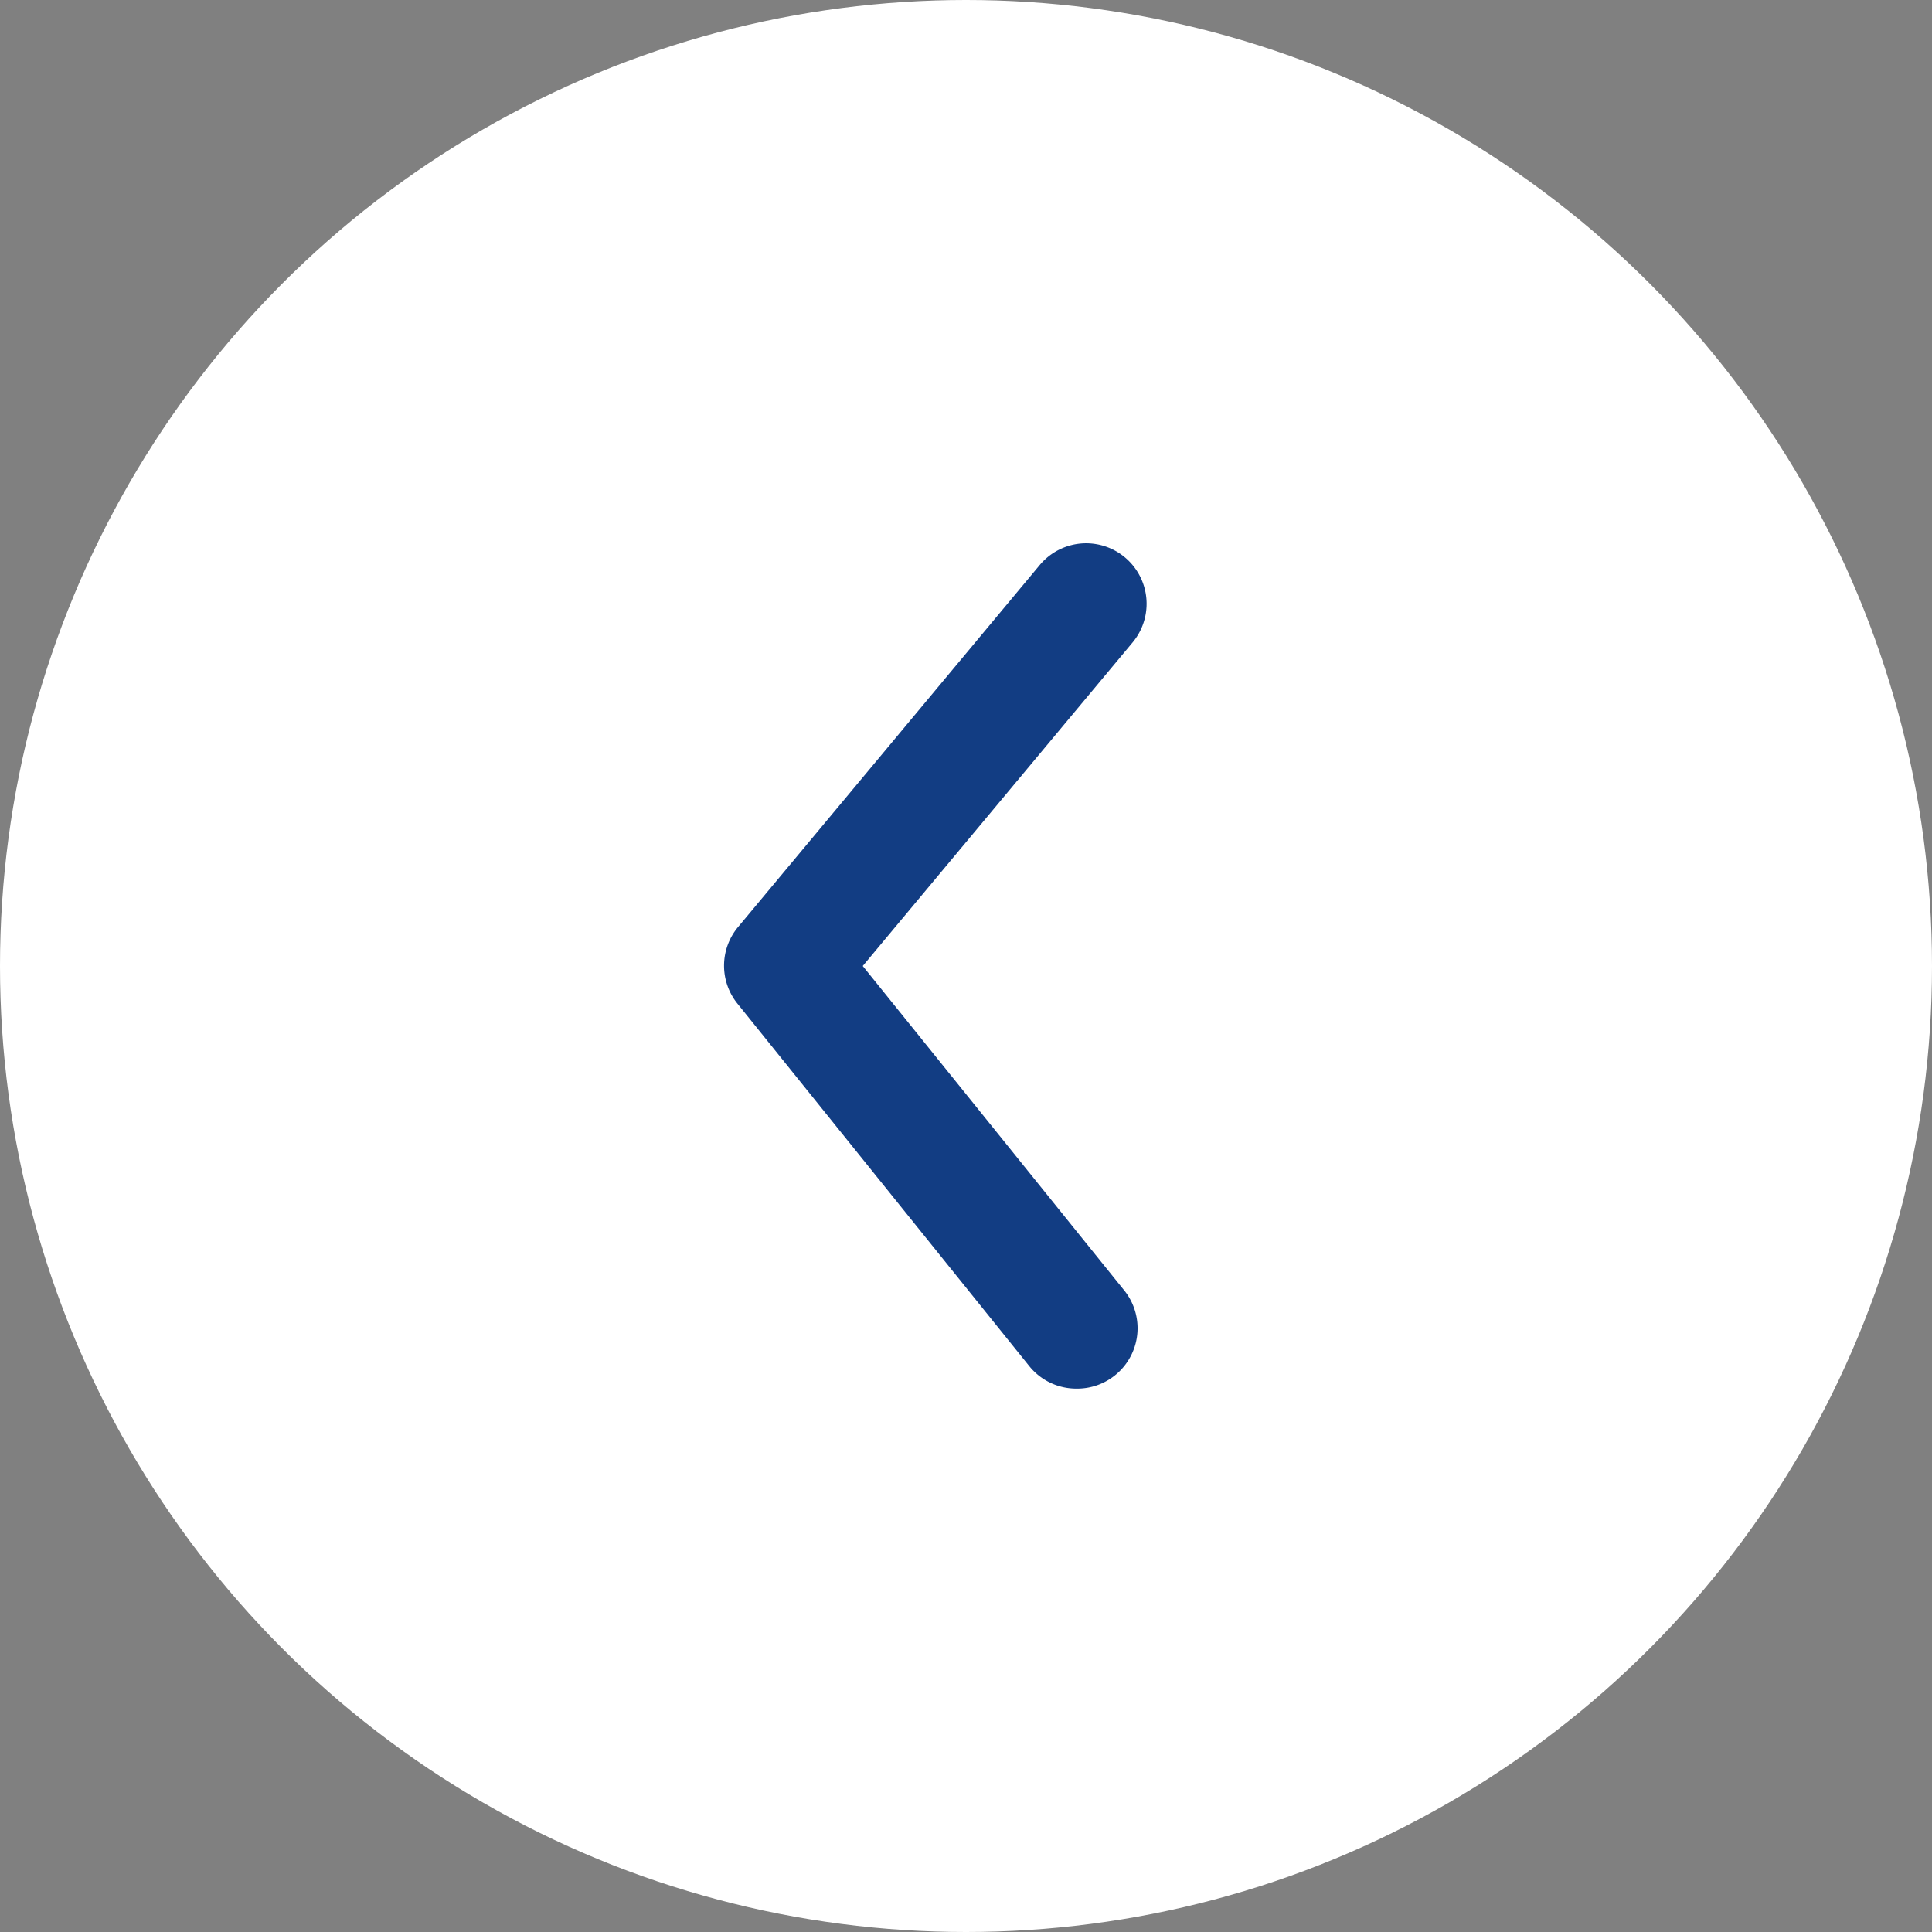
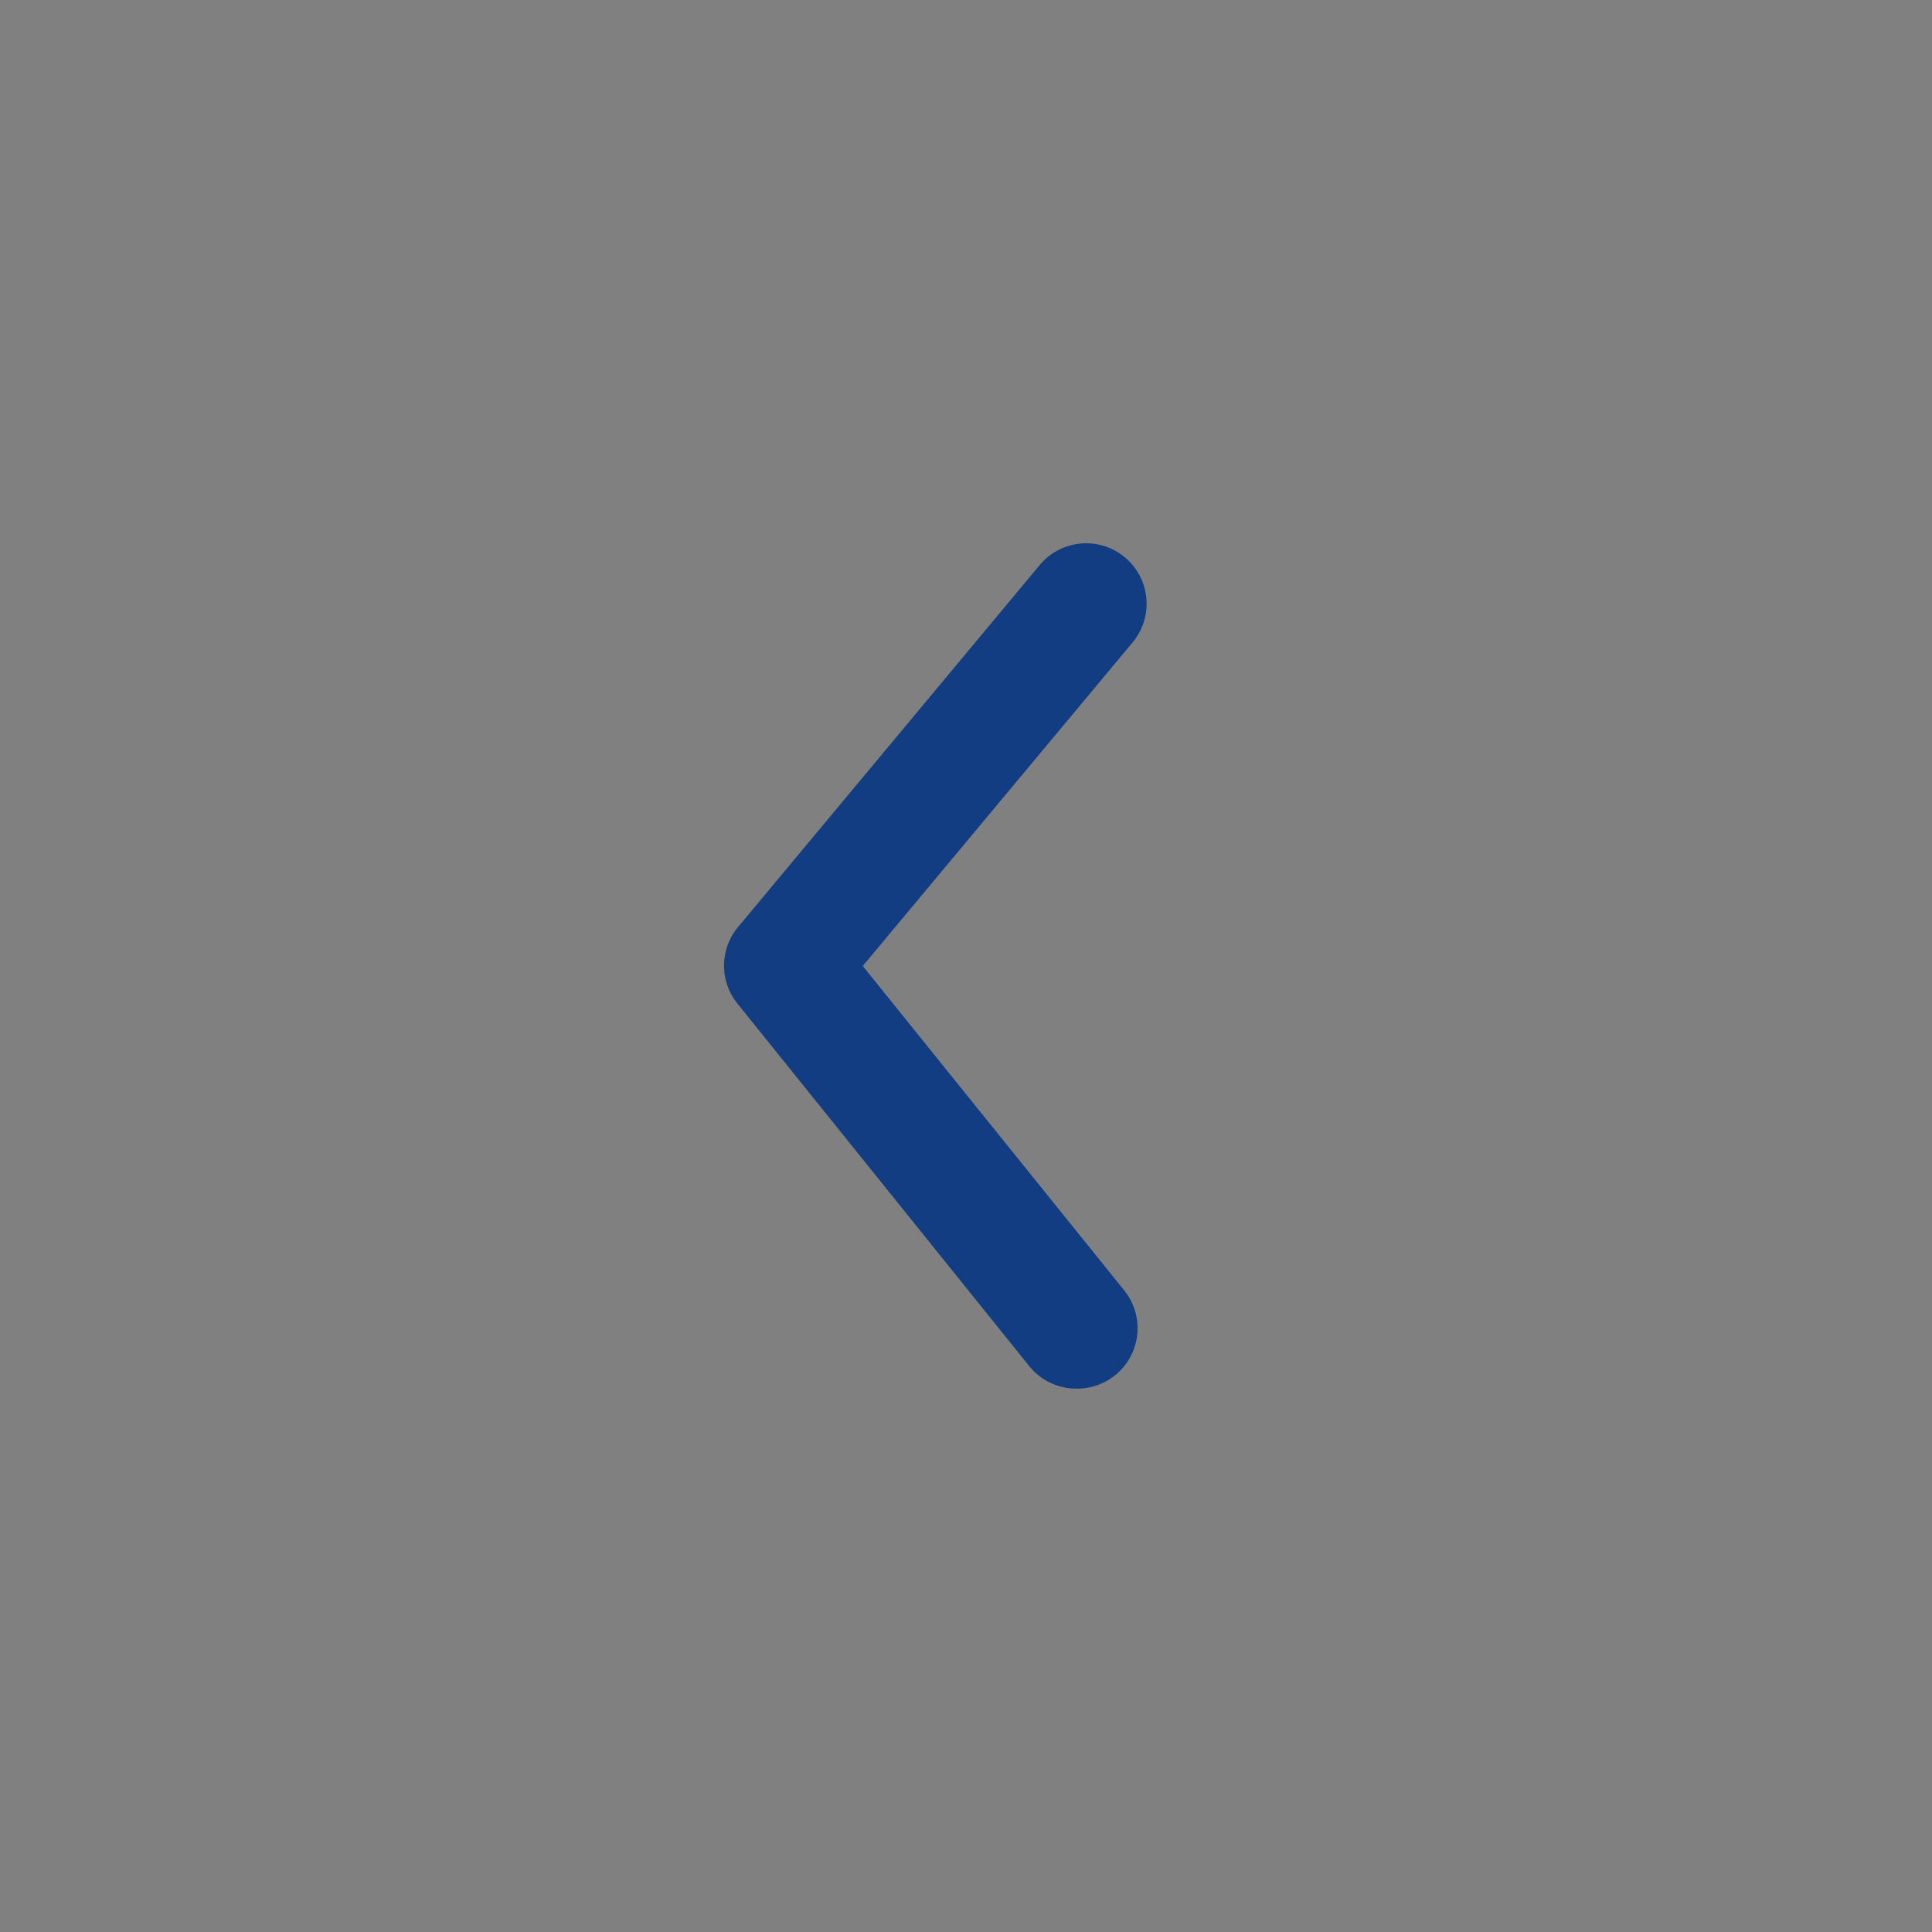
<svg xmlns="http://www.w3.org/2000/svg" id="slide_next" width="64" height="64" viewBox="0 0 64 64">
  <rect x="0" y="0" width="64" height="64" fill="#808080" stroke="none" />
-   <circle id="楕円形_142" data-name="楕円形 142" cx="32" cy="32" r="32" transform="translate(64 64) rotate(180)" fill="#fff" />
  <path id="パス_4905" data-name="パス 4905" d="M35.66,46a2,2,0,0,1-1.56-.74l-9.66-12a2,2,0,0,1,0-2.54l10-12a2,2,0,1,1,3.08,2.56L28.58,32l8.64,10.72A2,2,0,0,1,35.66,46Z" fill="#123d83" />
</svg>